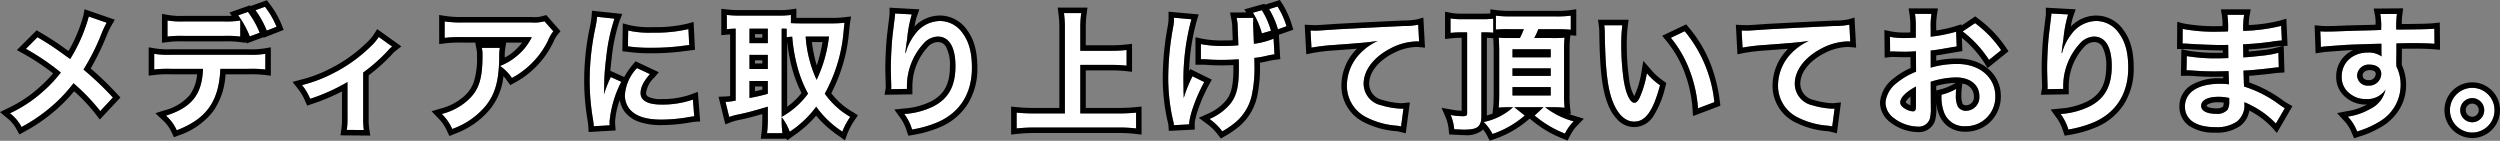
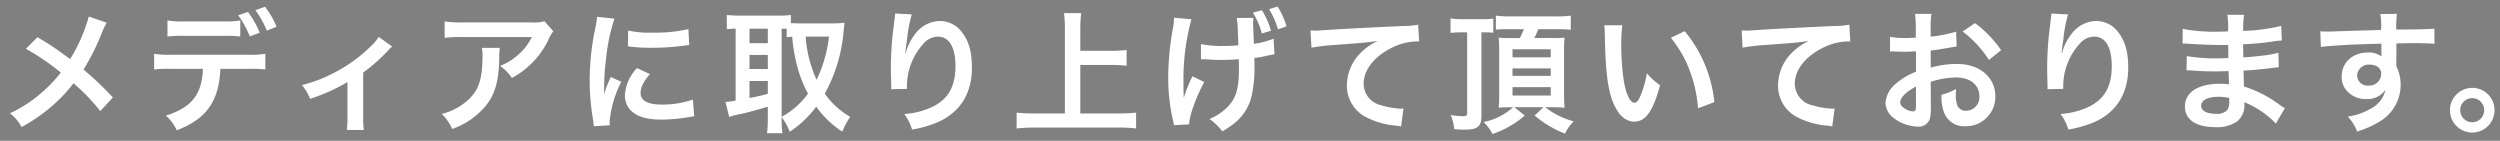
<svg xmlns="http://www.w3.org/2000/svg" width="455.066" height="25.624" viewBox="0 0 455.066 25.624">
  <rect x="0" y="0" width="455.066" height="25.624" fill="#808080" stroke="none" />
  <g transform="translate(-699.53 -143.77)">
    <path id="パス_165" data-name="パス 165" d="M-452.808-19.224a29.335,29.335,0,0,1-3.384,7.728c-.192-.12-.192-.12-1.992-1.416-1.176-.84-2.208-1.512-3.96-2.544l-2.112,2.112a43.025,43.025,0,0,1,6.36,4.32,24.444,24.444,0,0,1-3.048,3.264,24.423,24.423,0,0,1-6.216,4.152,7.437,7.437,0,0,1,2.112,2.5,30.473,30.473,0,0,0,5.712-3.96,27.522,27.522,0,0,0,3.744-4.008,35.7,35.7,0,0,1,4.872,5.064l2.3-2.472a57.547,57.547,0,0,0-5.352-5.088,39.965,39.965,0,0,0,3.384-6.792,14.663,14.663,0,0,1,.84-1.728Zm27.576.72a15.106,15.106,0,0,1-3.1.168h-7.056a15.4,15.4,0,0,1-3.1-.168v2.928a19.83,19.83,0,0,1,3.048-.12h7.152a19.625,19.625,0,0,1,3.048.12ZM-423.72-9.7a21.084,21.084,0,0,1,3.048.12v-2.856a15.687,15.687,0,0,1-3.1.168h-14.04a15.687,15.687,0,0,1-3.1-.168v2.856a21.084,21.084,0,0,1,3.048-.12h5.832c-.168,4.656-2.04,7.032-6.744,8.52A7.63,7.63,0,0,1-436.8,1.488c5.424-2.088,7.68-5.256,7.944-11.184Zm5.088-7.656A14.718,14.718,0,0,0-420.744-21l-1.728.624a17.434,17.434,0,0,1,2.064,3.72Zm-6.984-2.088A17.693,17.693,0,0,1-423.5-15.6l1.8-.672a16.937,16.937,0,0,0-2.136-3.792Zm25.584,3.936a9,9,0,0,1-1.464,1.728A27.378,27.378,0,0,1-408.312-8.9,25.6,25.6,0,0,1-414-6.744a9.819,9.819,0,0,1,1.488,2.5A33.859,33.859,0,0,0-405.72-7.3V-.864a14.389,14.389,0,0,1-.12,2.28l3.1.024a14.175,14.175,0,0,1-.12-2.3v-8.16A32.117,32.117,0,0,0-398.4-12.96a4.68,4.68,0,0,1,.816-.792Zm30.168-2.856a6.607,6.607,0,0,1-2.328.216H-384.72a19.134,19.134,0,0,1-3.312-.192v3a23.07,23.07,0,0,1,3.264-.144h12.6a9.953,9.953,0,0,1-2.28,3.048,11.129,11.129,0,0,1-3.5,2.208,8.112,8.112,0,0,1,2.16,2.184,15.013,15.013,0,0,0,2.88-1.992,15.231,15.231,0,0,0,3.7-4.824,6.67,6.67,0,0,1,.96-1.68Zm-11.4,4.848a6.077,6.077,0,0,1,.12,1.44c0,4.536-.768,6.6-3.216,8.544a11.066,11.066,0,0,1-4.2,2.04,8.472,8.472,0,0,1,1.9,2.736,13.868,13.868,0,0,0,6.192-4.32c1.632-2.088,2.28-4.392,2.376-8.5a11.021,11.021,0,0,1,.1-1.944ZM-357.984.576c-.024-.312-.024-.5-.024-.648a19.7,19.7,0,0,1,2.136-7.272l-1.92-.864A24.479,24.479,0,0,0-359.04-5.04c.024-.6.048-.792.048-1.32a40.071,40.071,0,0,1,.36-5.3,33.087,33.087,0,0,1,1.512-7.176l-3.168-.336a15.7,15.7,0,0,1-.36,2.232,46.076,46.076,0,0,0-.984,9.384,41.86,41.86,0,0,0,.624,7.176c.072.552.1.7.12,1.128Zm3.312-14.376a28.49,28.49,0,0,0,4.32.264,42.989,42.989,0,0,0,5.136-.288c1.152-.144,1.512-.192,1.7-.216l-.144-2.9a26.466,26.466,0,0,1-6.528.648,17.3,17.3,0,0,1-4.44-.384Zm1.656,3.96A7.84,7.84,0,0,0-355.224-4.9a4.02,4.02,0,0,0,.72,2.352c1.056,1.416,2.976,2.088,5.952,2.088a29.6,29.6,0,0,0,4.968-.456,8.021,8.021,0,0,1,.984-.144l-.24-3.048a16.866,16.866,0,0,1-5.712.912c-2.5,0-3.816-.72-3.816-2.088,0-1.032.5-2.064,1.7-3.456Zm26.328,8.928a10.226,10.226,0,0,1,1.464,2.664,18.8,18.8,0,0,0,4.824-4.56,17.685,17.685,0,0,0,4.752,4.536,13.494,13.494,0,0,1,1.44-2.688,14.383,14.383,0,0,1-4.632-4.224,28.259,28.259,0,0,0,3.432-11.4c.072-.72.12-1.2.168-1.512a17.254,17.254,0,0,1-1.944.12h-6.288c-.6,0-1.1-.024-1.536-.048v-1.488a14.361,14.361,0,0,1-2.184.12h-7.32a19.5,19.5,0,0,1-2.16-.12v2.592c.528-.048.792-.072,1.608-.1v13.1a11.417,11.417,0,0,1-1.848.24l.672,2.736a13.437,13.437,0,0,1,1.92-.5c1.08-.216,2.712-.648,5.112-1.368V-.576a21.05,21.05,0,0,1-.144,2.592h2.808a16.484,16.484,0,0,1-.144-2.592Zm0-16.1a8.306,8.306,0,0,1,.912.024v1.536c.384-.048.552-.072,1.008-.1a30.235,30.235,0,0,0,1.1,6.072,22.584,22.584,0,0,0,1.776,4.3,14.759,14.759,0,0,1-4.8,4.224Zm8.616,1.44A24.526,24.526,0,0,1-320.328-7.7a22.615,22.615,0,0,1-1.992-7.872Zm-14.472-1.44h3.336v2.64h-3.336Zm0,4.776h3.336v2.568h-3.336Zm0,4.752h3.336V-5.16a33.426,33.426,0,0,1-3.336.768Zm26.5-12.288a5.64,5.64,0,0,1-.072.816l-.36,2.976c-.192,1.656-.336,4.32-.336,6.264,0,.48.048,2.256.072,2.952v.456a1.867,1.867,0,0,1-.024.312l2.88-.048v-.5a11.507,11.507,0,0,1,3.024-7.752,3.572,3.572,0,0,1,2.592-1.272c2.064,0,3.216,1.92,3.216,5.376,0,3.648-1.272,5.928-4.056,7.344a14.01,14.01,0,0,1-5.256,1.368,9.18,9.18,0,0,1,1.416,2.832A20.468,20.468,0,0,0-298.248,0c4.032-1.776,6.192-5.232,6.192-9.864,0-2.832-.528-4.776-1.728-6.384a5.026,5.026,0,0,0-4.1-2.16,5.729,5.729,0,0,0-4.56,2.448A9.7,9.7,0,0,0-303.96-13.1a5.269,5.269,0,0,1-.144.528h-.072c.048-.576.144-1.392.312-2.4A23.543,23.543,0,0,1-303-19.608Zm33.72,9.36h5.64a25.059,25.059,0,0,1,2.784.144v-2.856a24.445,24.445,0,0,1-2.784.144h-5.64v-4.1a19.366,19.366,0,0,1,.168-2.76H-275.3a20.546,20.546,0,0,1,.168,2.76v15.5h-5.472a31.669,31.669,0,0,1-3.312-.144v2.88a30,30,0,0,1,3.312-.168h15.24a26.187,26.187,0,0,1,3.192.168v-2.88a30.822,30.822,0,0,1-3.24.144h-6.912Zm21.96-1.032h.36c.288,0,.384,0,1.08.048.624.048,1.512.072,2.184.072,1.2,0,2.448-.048,3.264-.12.024.72.024,1.1.024,1.536,0,3.528-.432,5.232-1.68,6.72a9.889,9.889,0,0,1-3.672,2.616A10.4,10.4,0,0,1-246.48,1.68a15.61,15.61,0,0,0,2.616-1.824A8.995,8.995,0,0,0-241.128-4.8a23.811,23.811,0,0,0,.5-5.736c0-.432,0-.648-.024-1.152a15.9,15.9,0,0,0,2.328-.408c.816-.168.96-.192,1.344-.24l-.168-2.856a14.27,14.27,0,0,1-3.576.936c-.072-1.536-.1-2.712-.144-3.5v-.312c0-.144.024-.408.048-.912l-3.048.024a8.82,8.82,0,0,1,.192,1.8c.024.744.048.984.12,3.168a21.637,21.637,0,0,1-2.52.12,19.667,19.667,0,0,1-4.3-.336Zm-1.536,3.1a20.139,20.139,0,0,0-1.056,2.376c-.12.264-.192.5-.552,1.584,0-.36,0-.624-.024-.912,0-.144-.024-2.016-.024-2.376A41.7,41.7,0,0,1-252.1-18.72l-3.168-.288a8.773,8.773,0,0,1-.168,1.752,51.585,51.585,0,0,0-.888,9.1,34.384,34.384,0,0,0,.864,7.8,4.4,4.4,0,0,1,.168.912L-252.5.408c-.024-1.44,1.224-4.968,2.736-7.7Zm10.992-11.568a13.7,13.7,0,0,1,1.632,3.768l1.656-.48a13.888,13.888,0,0,0-1.656-3.744Zm6.12,2.472a14.351,14.351,0,0,0-1.632-3.6l-1.536.48a15.458,15.458,0,0,1,1.608,3.672Zm4.536,3.888a34.838,34.838,0,0,1,3.984-.48c5.208-.384,6.144-.456,8.088-.744a10.578,10.578,0,0,0-3.336,2.4A8.461,8.461,0,0,0-223.8-6.72a6.421,6.421,0,0,0,3.432,5.784A14.439,14.439,0,0,0-214.752.648a5.1,5.1,0,0,1,.816.144l.432-3.264c-.24.024-.456.024-.48.024a14.565,14.565,0,0,1-3.576-.624,4.03,4.03,0,0,1-3.192-3.912c0-2.424,1.8-4.824,4.848-6.408a10.733,10.733,0,0,1,4.752-1.3,3.716,3.716,0,0,1,.5.024l-.168-3.072a13.55,13.55,0,0,1-2.76.24c-6.648.312-10.632.528-11.976.6-3.528.24-3.528.24-3.96.24-.12,0-.384,0-.912-.024Zm28.344-2.784V-1.632c0,.456-.168.552-.816.552a12.866,12.866,0,0,1-2.184-.216,8.558,8.558,0,0,1,.648,2.592c1.488.072,1.488.072,1.848.072,2.424,0,3.1-.552,3.1-2.544V-16.344h.336a16.27,16.27,0,0,1,1.824.072V-18.84a12.068,12.068,0,0,1-1.9.1h-3.672a11.265,11.265,0,0,1-2.208-.144v2.64a18.854,18.854,0,0,1,2.208-.1Zm10.32-.576a17.042,17.042,0,0,1-.72,1.608h-1.848a17.7,17.7,0,0,1-2.016-.072c.048.288.072,1.032.1,2.184v8.04c0,.936-.024,1.8-.1,2.52a18.977,18.977,0,0,1,1.92-.072h.7a11.311,11.311,0,0,1-5.352,2.688A8.007,8.007,0,0,1-197.3,2.16a17.507,17.507,0,0,0,5.88-3.36l-1.9-1.512h5.3L-189.624-1.2a19.238,19.238,0,0,0,5.52,3.288A8.2,8.2,0,0,1-182.52-.144,14.39,14.39,0,0,1-187.7-2.712h1.416a18.68,18.68,0,0,1,2.112.1,24.189,24.189,0,0,1-.1-2.52v-7.992a18.456,18.456,0,0,1,.1-2.256,22.294,22.294,0,0,1-2.352.072H-189.7a9.445,9.445,0,0,0,.648-1.368l.1-.24h3.384a24.19,24.19,0,0,1,2.52.1v-2.568a18.16,18.16,0,0,1-2.688.144h-8.232a20.187,20.187,0,0,1-2.712-.144v2.544a26.124,26.124,0,0,1,2.688-.072Zm-2.064,3.648h6.96v1.464h-6.96Zm0,3.48h6.96v1.368h-6.96Zm0,3.408h6.96v1.536h-6.96Zm16.7-11.256a11.467,11.467,0,0,1,.1,1.536c.1,6.648.528,10.128,1.512,12.528.96,2.3,2.256,3.48,3.864,3.48,2.04,0,3.432-1.944,4.68-6.624A11.847,11.847,0,0,1-169.2-8.9a17.694,17.694,0,0,1-1.272,4.344c-.288.672-.624,1.032-.984,1.032-.768,0-1.536-1.536-1.944-4.032a44.914,44.914,0,0,1-.456-6.432,27.9,27.9,0,0,1,.192-3.648Zm12.12,2.28a20.949,20.949,0,0,1,3.408,5.9,24.33,24.33,0,0,1,1.536,6.936l2.976-1.128a23.928,23.928,0,0,0-5.4-12.912Zm13.056,1.8a34.838,34.838,0,0,1,3.984-.48c5.208-.384,6.144-.456,8.088-.744a10.578,10.578,0,0,0-3.336,2.4,8.461,8.461,0,0,0-2.28,5.664,6.421,6.421,0,0,0,3.432,5.784A14.439,14.439,0,0,0-136.272.648a5.1,5.1,0,0,1,.816.144l.432-3.264c-.24.024-.456.024-.48.024a14.565,14.565,0,0,1-3.576-.624,4.03,4.03,0,0,1-3.192-3.912c0-2.424,1.8-4.824,4.848-6.408a10.733,10.733,0,0,1,4.752-1.3,3.716,3.716,0,0,1,.5.024l-.168-3.072a13.55,13.55,0,0,1-2.76.24c-6.648.312-10.632.528-11.976.6-3.528.24-3.528.24-3.96.24-.12,0-.384,0-.912-.024Zm34.248,6.216a15.362,15.362,0,0,1,4.608-.792c2.568,0,4.248,1.344,4.248,3.408A2.466,2.466,0,0,1-111.1-2.064a1.66,1.66,0,0,1-1.512-.816,4.624,4.624,0,0,1-.336-2.112,8.322,8.322,0,0,1,.048-1.056,10.124,10.124,0,0,1-2.664,1.056,8.018,8.018,0,0,0,.408,3.072A3.874,3.874,0,0,0-111.216.744a5.332,5.332,0,0,0,5.448-5.472c0-3.408-2.856-5.856-6.864-5.856a16.642,16.642,0,0,0-4.9.672v-3.12c.912-.1,1.392-.168,2.184-.312,1.656-.288,2.112-.36,2.544-.432l-.1-2.688a26.766,26.766,0,0,1-4.632.912v-1.536a14.735,14.735,0,0,1,.144-2.616h-3a16.444,16.444,0,0,1,.144,2.76v1.584c-.264,0-.384,0-.96.024-.336.024-.6.024-.84.024a14.719,14.719,0,0,1-2.9-.216l.024,2.688a4.5,4.5,0,0,1,.5-.024c.072,0,.288,0,.6.024.288,0,.96.024,1.32.024.6,0,.936,0,1.3-.024.792-.048.792-.048.984-.048l.024,3.7a12.839,12.839,0,0,0-3.5,2.04A5.122,5.122,0,0,0-125.76-3.6a3.525,3.525,0,0,0,1.32,2.712A7.476,7.476,0,0,0-119.9.816,2.109,2.109,0,0,0-117.7-.576a7.146,7.146,0,0,0,.192-2.04Zm-2.688,4.368c0,.792-.12,1.008-.528,1.008A2.885,2.885,0,0,1-122.28-2.5c-.552-.336-.792-.7-.792-1.1,0-.864,1.056-1.92,2.856-2.88Zm15.5-10.128a20.356,20.356,0,0,0-4.752-4.92l-2.256,1.512a20.5,20.5,0,0,1,4.8,5.184Zm9.144-6.672a5.641,5.641,0,0,1-.072.816L-96-15.984c-.192,1.656-.336,4.32-.336,6.264,0,.48.048,2.256.072,2.952v.456A1.866,1.866,0,0,1-96.288-6l2.88-.048v-.5A11.507,11.507,0,0,1-90.384-14.3a3.572,3.572,0,0,1,2.592-1.272c2.064,0,3.216,1.92,3.216,5.376,0,3.648-1.272,5.928-4.056,7.344a14.01,14.01,0,0,1-5.256,1.368,9.18,9.18,0,0,1,1.416,2.832A20.468,20.468,0,0,0-87.768,0c4.032-1.776,6.192-5.232,6.192-9.864,0-2.832-.528-4.776-1.728-6.384a5.026,5.026,0,0,0-4.1-2.16,5.729,5.729,0,0,0-4.56,2.448A9.7,9.7,0,0,0-93.48-13.1a5.27,5.27,0,0,1-.144.528H-93.7c.048-.576.144-1.392.312-2.4a23.543,23.543,0,0,1,.864-4.632Zm42.5,17.232c-.336-.192-.456-.288-.864-.552A21.467,21.467,0,0,0-60.5-6.48c-.024-.576-.024-.576-.1-2.9.936-.048,1.3-.072,1.632-.1,1.8-.168,2.88-.288,3.24-.336.552-.072,1.152-.144,1.56-.168l-.072-2.64a17.762,17.762,0,0,1-2.976.528c-2.208.24-2.208.24-3.408.312-.024-1.488-.024-1.776-.048-2.376,2.112-.12,3.048-.192,5.16-.48a15.012,15.012,0,0,1,1.9-.216l-.12-2.664a32.47,32.47,0,0,1-6.912.912,14.879,14.879,0,0,1,.168-2.928h-3.048a17.124,17.124,0,0,1,.12,3.024c-.6.024-1.416.048-1.8.048a31.558,31.558,0,0,1-6.456-.5l-.024,2.664h.384c.072,0,.264,0,.528.024,1.608.12,4.7.24,5.88.24.36,0,.744,0,1.512-.024.024,1.368.024,2.184.024,2.4-.672.024-1.488.048-1.968.048a30.947,30.947,0,0,1-5.592-.408l-.048,2.592c.36,0,.6,0,.912.024,1.992.144,2.88.168,4.344.168.5,0,1.248-.024,2.4-.048.024.96.024.96.048,1.3v.528a4.624,4.624,0,0,1,.024.576,12.539,12.539,0,0,0-1.608-.1c-4.032,0-6.408,1.536-6.408,4.152,0,2.376,2.016,3.744,5.52,3.744A6.39,6.39,0,0,0-61.776-.12a3.744,3.744,0,0,0,1.344-3.24v-.264a10.68,10.68,0,0,1,1.3.6A16.194,16.194,0,0,1-54.7.264ZM-63.192-4.392v.576A3.042,3.042,0,0,1-63.48-2.28a2.492,2.492,0,0,1-2.088.768c-1.7,0-2.736-.552-2.736-1.44,0-1.032,1.176-1.656,3.12-1.656A8.423,8.423,0,0,1-63.192-4.392Zm30.432-8.376v-1.56c1.9-.048,2.328-.048,2.9-.048,1.992,0,3.144.048,4.032.12l-.024-2.76c-.888.1-2.76.144-6.936.168a18.869,18.869,0,0,1,.12-2.856l-3.024.024a13.022,13.022,0,0,1,.144,2.9c-1.248.048-1.248.048-2.04.072-1.968.048-2.208.048-3.768.1-3.1.12-3.48.12-4.08.12a10.451,10.451,0,0,1-1.176-.048l.1,2.856c.648-.1.648-.1,4.272-.36,1.056-.072,3.312-.144,6.744-.24,0,.648,0,1.992.024,2.04a.989.989,0,0,0,.024.288,4.011,4.011,0,0,0-2.5-.72c-2.784,0-4.776,1.824-4.776,4.368a3.75,3.75,0,0,0,1.656,3.24A4.423,4.423,0,0,0-38.28-4.2a3.954,3.954,0,0,0,3.528-1.7,5.052,5.052,0,0,1-2.784,3.5,11.326,11.326,0,0,1-4.08,1.392,7.877,7.877,0,0,1,1.7,2.712A16.778,16.778,0,0,0-35.568-.264a7.7,7.7,0,0,0,3.576-6.48,7.3,7.3,0,0,0-.768-3.384c0-.288-.024-.48-.024-.576Zm-2.76,3.96a2.187,2.187,0,0,1-2.352,2.16,1.894,1.894,0,0,1-2.04-1.9,2.1,2.1,0,0,1,2.232-1.92C-36.36-10.464-35.52-9.816-35.52-8.808ZM-18.96-6.24a4.066,4.066,0,0,0-4.056,4.056A4.072,4.072,0,0,0-18.96,1.9,4.072,4.072,0,0,0-14.9-2.184,4.051,4.051,0,0,0-18.96-6.24Zm0,1.872a2.192,2.192,0,0,1,2.184,2.184A2.2,2.2,0,0,1-18.96.024a2.2,2.2,0,0,1-2.184-2.208A2.192,2.192,0,0,1-18.96-4.368Z" transform="translate(1168.5 166)" fill="#fff" />
-     <path id="パス_165_-_アウトライン" data-name="パス 165 - アウトライン" d="M-236.424-21.048l-1.536.48a15.455,15.455,0,0,1,1.608,3.672l1.56-.552a14.354,14.354,0,0,0-1.632-3.6M-420.744-21l-1.728.624a17.434,17.434,0,0,1,2.064,3.72l1.776-.7A14.718,14.718,0,0,0-420.744-21m181.464.624-1.632.456a13.7,13.7,0,0,1,1.632,3.768l1.656-.48a13.888,13.888,0,0,0-1.656-3.744m-184.56.312-1.776.624A17.693,17.693,0,0,1-423.5-15.6l1.8-.672a16.937,16.937,0,0,0-2.136-3.792m148.536.216a20.541,20.541,0,0,1,.168,2.76v15.5h-5.472a31.668,31.668,0,0,1-3.312-.144v2.88a30,30,0,0,1,3.312-.168h15.24a26.187,26.187,0,0,1,3.192.168v-2.88a30.822,30.822,0,0,1-3.24.144h-6.912v-8.832h5.64a25.059,25.059,0,0,1,2.784.144v-2.856a24.445,24.445,0,0,1-2.784.144h-5.64v-4.1a19.366,19.366,0,0,1,.168-2.76H-275.3m-30.744.072a5.64,5.64,0,0,1-.072.816l-.36,2.976c-.192,1.656-.336,4.32-.336,6.264,0,.48.048,2.256.072,2.952v.456a1.867,1.867,0,0,1-.024.312l2.88-.048v-.5a11.507,11.507,0,0,1,3.024-7.752,3.572,3.572,0,0,1,2.592-1.272c2.064,0,3.216,1.92,3.216,5.376,0,3.648-1.272,5.928-4.056,7.344a14.01,14.01,0,0,1-5.256,1.368,9.18,9.18,0,0,1,1.416,2.832A20.468,20.468,0,0,0-298.248,0c4.032-1.776,6.192-5.232,6.192-9.864,0-2.832-.528-4.776-1.728-6.384a5.026,5.026,0,0,0-4.1-2.16,5.729,5.729,0,0,0-4.56,2.448A9.7,9.7,0,0,0-303.96-13.1a5.269,5.269,0,0,1-.144.528h-.072c.048-.576.144-1.392.312-2.4A23.542,23.542,0,0,1-303-19.608l-3.048-.168m210.48,0a5.645,5.645,0,0,1-.072.816L-96-15.984c-.192,1.656-.336,4.32-.336,6.264,0,.48.048,2.256.072,2.952v.456A1.867,1.867,0,0,1-96.288-6l2.88-.048v-.5A11.507,11.507,0,0,1-90.384-14.3a3.572,3.572,0,0,1,2.592-1.272c2.064,0,3.216,1.92,3.216,5.376,0,3.648-1.272,5.928-4.056,7.344a14.01,14.01,0,0,1-5.256,1.368,9.18,9.18,0,0,1,1.416,2.832A20.468,20.468,0,0,0-87.768,0c4.032-1.776,6.192-5.232,6.192-9.864,0-2.832-.528-4.776-1.728-6.384a5.026,5.026,0,0,0-4.1-2.16,5.729,5.729,0,0,0-4.56,2.448A9.7,9.7,0,0,0-93.48-13.1a5.263,5.263,0,0,1-.144.528H-93.7c.048-.576.144-1.392.312-2.4a23.542,23.542,0,0,1,.864-4.632l-3.048-.168m-24.816.072a16.446,16.446,0,0,1,.144,2.76v1.584c-.264,0-.384,0-.96.024-.336.024-.6.024-.84.024a14.719,14.719,0,0,1-2.9-.216l.024,2.688a4.5,4.5,0,0,1,.5-.024c.072,0,.288,0,.6.024.288,0,.96.024,1.32.024.6,0,.936,0,1.3-.024.792-.048.792-.048.984-.048l.024,3.7a12.839,12.839,0,0,0-3.5,2.04A5.122,5.122,0,0,0-125.76-3.6a3.525,3.525,0,0,0,1.32,2.712A7.476,7.476,0,0,0-119.9.816,2.109,2.109,0,0,0-117.7-.576a7.147,7.147,0,0,0,.192-2.04l-.024-4.728a15.361,15.361,0,0,1,4.608-.792c2.568,0,4.248,1.344,4.248,3.408A2.466,2.466,0,0,1-111.1-2.064a1.66,1.66,0,0,1-1.512-.816,4.624,4.624,0,0,1-.336-2.112,8.321,8.321,0,0,1,.048-1.056,10.125,10.125,0,0,1-2.664,1.056,8.017,8.017,0,0,0,.408,3.072A3.874,3.874,0,0,0-111.216.744a5.332,5.332,0,0,0,5.448-5.472c0-3.408-2.856-5.856-6.864-5.856a16.642,16.642,0,0,0-4.9.672v-3.12c.912-.1,1.392-.168,2.184-.312,1.656-.288,2.112-.36,2.544-.432l-.1-2.688a26.766,26.766,0,0,1-4.632.912v-1.536a14.736,14.736,0,0,1,.144-2.616h-3m-.36,17.736A2.885,2.885,0,0,1-122.28-2.5c-.552-.336-.792-.7-.792-1.1,0-.864,1.056-1.92,2.856-2.88v3.5c0,.792-.12,1.008-.528,1.008M-32.664-19.7l-3.024.024a13.022,13.022,0,0,1,.144,2.9c-1.248.048-1.248.048-2.04.072-1.968.048-2.208.048-3.768.1-3.1.12-3.48.12-4.08.12a10.452,10.452,0,0,1-1.176-.048l.1,2.856c.648-.1.648-.1,4.272-.36,1.056-.072,3.312-.144,6.744-.24,0,.648,0,1.992.024,2.04a.99.99,0,0,0,.024.288,4.011,4.011,0,0,0-2.5-.72c-2.784,0-4.776,1.824-4.776,4.368a3.75,3.75,0,0,0,1.656,3.24A4.423,4.423,0,0,0-38.28-4.2a3.954,3.954,0,0,0,3.528-1.7,5.052,5.052,0,0,1-2.784,3.5,11.326,11.326,0,0,1-4.08,1.392,7.877,7.877,0,0,1,1.7,2.712A16.778,16.778,0,0,0-35.568-.264a7.7,7.7,0,0,0,3.576-6.48,7.3,7.3,0,0,0-.768-3.384c0-.288-.024-.48-.024-.576l.024-2.064v-1.56c1.9-.048,2.328-.048,2.9-.048,1.992,0,3.144.048,4.032.12l-.024-2.76c-.888.1-2.76.144-6.936.168a18.866,18.866,0,0,1,.12-2.856M-37.872-6.648a1.894,1.894,0,0,1-2.04-1.9,2.1,2.1,0,0,1,2.232-1.92c1.32,0,2.16.648,2.16,1.656a2.187,2.187,0,0,1-2.352,2.16M-63.528-19.536a17.129,17.129,0,0,1,.12,3.024c-.6.024-1.416.048-1.8.048a31.558,31.558,0,0,1-6.456-.5l-.024,2.664h.384c.072,0,.264,0,.528.024,1.608.12,4.7.24,5.88.24.36,0,.744,0,1.512-.024.024,1.368.024,2.184.024,2.4-.672.024-1.488.048-1.968.048a30.947,30.947,0,0,1-5.592-.408l-.048,2.592c.36,0,.6,0,.912.024,1.992.144,2.88.168,4.344.168.5,0,1.248-.024,2.4-.048.024.96.024.96.048,1.3v.528a4.621,4.621,0,0,1,.024.576,12.539,12.539,0,0,0-1.608-.1c-4.032,0-6.408,1.536-6.408,4.152,0,2.376,2.016,3.744,5.52,3.744A6.39,6.39,0,0,0-61.776-.12a3.744,3.744,0,0,0,1.344-3.24v-.264a10.679,10.679,0,0,1,1.3.6A16.194,16.194,0,0,1-54.7.264l1.632-2.808c-.336-.192-.456-.288-.864-.552A21.467,21.467,0,0,0-60.5-6.48c-.024-.576-.024-.576-.1-2.9.936-.048,1.3-.072,1.632-.1,1.8-.168,2.88-.288,3.24-.336.552-.072,1.152-.144,1.56-.168l-.072-2.64a17.762,17.762,0,0,1-2.976.528c-2.208.24-2.208.24-3.408.312-.024-1.488-.024-1.776-.048-2.376,2.112-.12,3.048-.192,5.16-.48a15.011,15.011,0,0,1,1.9-.216l-.12-2.664a32.47,32.47,0,0,1-6.912.912,14.881,14.881,0,0,1,.168-2.928h-3.048m-2.04,18.024c-1.7,0-2.736-.552-2.736-1.44,0-1.032,1.176-1.656,3.12-1.656a8.424,8.424,0,0,1,1.992.216v.576A3.042,3.042,0,0,1-63.48-2.28a2.492,2.492,0,0,1-2.088.768m-271.1-18v2.592c.528-.048.792-.072,1.608-.1v13.1a11.417,11.417,0,0,1-1.848.24l.672,2.736a13.436,13.436,0,0,1,1.92-.5c1.08-.216,2.712-.648,5.112-1.368V-.576a21.05,21.05,0,0,1-.144,2.592h2.808a16.485,16.485,0,0,1-.144-2.592V-.912a10.227,10.227,0,0,1,1.464,2.664,18.8,18.8,0,0,0,4.824-4.56,17.685,17.685,0,0,0,4.752,4.536,13.5,13.5,0,0,1,1.44-2.688,14.383,14.383,0,0,1-4.632-4.224,28.259,28.259,0,0,0,3.432-11.4c.072-.72.12-1.2.168-1.512a17.255,17.255,0,0,1-1.944.12h-6.288c-.6,0-1.1-.024-1.536-.048v-1.488a14.361,14.361,0,0,1-2.184.12h-7.32a19.5,19.5,0,0,1-2.16-.12m7.464,5.136h-3.336v-2.64h3.336v2.64m3.432-1.08c.384-.048.552-.072,1.008-.1a30.235,30.235,0,0,0,1.1,6.072,22.586,22.586,0,0,0,1.776,4.3,14.759,14.759,0,0,1-4.8,4.224V-17.016a8.3,8.3,0,0,1,.912.024v1.536m3.456-.12h4.248A24.525,24.525,0,0,1-320.328-7.7a22.615,22.615,0,0,1-1.992-7.872m-6.888,5.9h-3.336V-12.24h3.336v2.568m-3.336,5.28v-3.1h3.336V-5.16a33.423,33.423,0,0,1-3.336.768m135.864-15v2.544a26.122,26.122,0,0,1,2.688-.072h2.4a17.019,17.019,0,0,1-.72,1.608h-1.848a17.7,17.7,0,0,1-2.016-.072c.048.288.072,1.032.1,2.184v8.04c0,.936-.024,1.8-.1,2.52a18.977,18.977,0,0,1,1.92-.072h.7a11.311,11.311,0,0,1-5.352,2.688A8.007,8.007,0,0,1-197.3,2.16a17.507,17.507,0,0,0,5.88-3.36l-1.9-1.512h5.3L-189.624-1.2a19.239,19.239,0,0,0,5.52,3.288A8.2,8.2,0,0,1-182.52-.144,14.39,14.39,0,0,1-187.7-2.712h1.416a18.68,18.68,0,0,1,2.112.1,24.193,24.193,0,0,1-.1-2.52v-7.992a18.459,18.459,0,0,1,.1-2.256,22.293,22.293,0,0,1-2.352.072H-189.7a9.448,9.448,0,0,0,.648-1.368l.1-.24h3.384a24.19,24.19,0,0,1,2.52.1v-2.568a18.16,18.16,0,0,1-2.688.144h-8.232a20.186,20.186,0,0,1-2.712-.144m9.984,7.584h-6.96v-1.464h6.96v1.464m0,3.384h-6.96V-9.792h6.96v1.368m0,3.576h-6.96V-6.384h6.96v1.536M-452.808-19.224a29.335,29.335,0,0,1-3.384,7.728c-.192-.12-.192-.12-1.992-1.416-1.176-.84-2.208-1.512-3.96-2.544l-2.112,2.112a43.025,43.025,0,0,1,6.36,4.32,24.444,24.444,0,0,1-3.048,3.264,24.423,24.423,0,0,1-6.216,4.152,7.437,7.437,0,0,1,2.112,2.5,30.473,30.473,0,0,0,5.712-3.96,27.522,27.522,0,0,0,3.744-4.008,35.7,35.7,0,0,1,4.872,5.064l2.3-2.472a57.547,57.547,0,0,0-5.352-5.088,39.965,39.965,0,0,0,3.384-6.792,14.663,14.663,0,0,1,.84-1.728l-3.264-1.128m92.52.048a15.7,15.7,0,0,1-.36,2.232,46.076,46.076,0,0,0-.984,9.384,41.857,41.857,0,0,0,.624,7.176c.072.552.1.7.12,1.128l2.9-.168c-.024-.312-.024-.5-.024-.648a19.7,19.7,0,0,1,2.136-7.272l-1.92-.864A24.479,24.479,0,0,0-359.04-5.04c.024-.6.048-.792.048-1.32a40.082,40.082,0,0,1,.36-5.3,33.092,33.092,0,0,1,1.512-7.176l-3.168-.336m105.024.168a8.773,8.773,0,0,1-.168,1.752,51.587,51.587,0,0,0-.888,9.1,34.381,34.381,0,0,0,.864,7.8,4.394,4.394,0,0,1,.168.912L-252.5.408c-.024-1.44,1.224-4.968,2.736-7.7L-251.9-8.352a20.158,20.158,0,0,0-1.056,2.376c-.12.264-.192.5-.552,1.584,0-.36,0-.624-.024-.912,0-.144-.024-2.016-.024-2.376A41.7,41.7,0,0,1-252.1-18.72l-3.168-.288m14.448.024-3.048.024a8.828,8.828,0,0,1,.192,1.8c.024.744.048.984.12,3.168a21.637,21.637,0,0,1-2.52.12,19.666,19.666,0,0,1-4.3-.336v2.76h.36c.288,0,.384,0,1.08.048.624.048,1.512.072,2.184.072,1.2,0,2.448-.048,3.264-.12.024.72.024,1.1.024,1.536,0,3.528-.432,5.232-1.68,6.72a9.889,9.889,0,0,1-3.672,2.616A10.4,10.4,0,0,1-246.48,1.68a15.613,15.613,0,0,0,2.616-1.824A9,9,0,0,0-241.128-4.8a23.811,23.811,0,0,0,.5-5.736c0-.432,0-.648-.024-1.152a15.893,15.893,0,0,0,2.328-.408c.816-.168.96-.192,1.344-.24l-.168-2.856a14.27,14.27,0,0,1-3.576.936c-.072-1.536-.1-2.712-.144-3.5v-.312c0-.144.024-.408.048-.912m35.88.1v2.64a18.854,18.854,0,0,1,2.208-.1h.816V-1.632c0,.456-.168.552-.816.552a12.866,12.866,0,0,1-2.184-.216,8.558,8.558,0,0,1,.648,2.592c1.488.072,1.488.072,1.848.072,2.424,0,3.1-.552,3.1-2.544V-16.344h.336a16.268,16.268,0,0,1,1.824.072V-18.84a12.068,12.068,0,0,1-1.9.1h-3.672a11.265,11.265,0,0,1-2.208-.144M-438.48-18.5v2.928a19.83,19.83,0,0,1,3.048-.12h7.152a19.625,19.625,0,0,1,3.048.12V-18.5a15.106,15.106,0,0,1-3.1.168h-7.056a15.4,15.4,0,0,1-3.1-.168m68.616.144a6.607,6.607,0,0,1-2.328.216H-384.72a19.133,19.133,0,0,1-3.312-.192v3a23.069,23.069,0,0,1,3.264-.144h12.6a9.953,9.953,0,0,1-2.28,3.048,11.129,11.129,0,0,1-3.5,2.208,8.112,8.112,0,0,1,2.16,2.184,15.013,15.013,0,0,0,2.88-1.992,15.231,15.231,0,0,0,3.7-4.824,6.671,6.671,0,0,1,.96-1.68l-1.608-1.824m260.4.336-2.256,1.512a20.5,20.5,0,0,1,4.8,5.184l2.208-1.776a20.355,20.355,0,0,0-4.752-4.92m-101.352.288a13.55,13.55,0,0,1-2.76.24c-6.648.312-10.632.528-11.976.6-3.528.24-3.528.24-3.96.24-.12,0-.384,0-.912-.024l.168,3.12a34.838,34.838,0,0,1,3.984-.48c5.208-.384,6.144-.456,8.088-.744a10.578,10.578,0,0,0-3.336,2.4A8.461,8.461,0,0,0-223.8-6.72a6.421,6.421,0,0,0,3.432,5.784A14.439,14.439,0,0,0-214.752.648a5.1,5.1,0,0,1,.816.144l.432-3.264c-.24.024-.456.024-.48.024a14.564,14.564,0,0,1-3.576-.624,4.03,4.03,0,0,1-3.192-3.912c0-2.424,1.8-4.824,4.848-6.408a10.733,10.733,0,0,1,4.752-1.3,3.716,3.716,0,0,1,.5.024l-.168-3.072m78.48,0a13.551,13.551,0,0,1-2.76.24c-6.648.312-10.632.528-11.976.6-3.528.24-3.528.24-3.96.24-.12,0-.384,0-.912-.024l.168,3.12a34.838,34.838,0,0,1,3.984-.48c5.208-.384,6.144-.456,8.088-.744a10.578,10.578,0,0,0-3.336,2.4,8.461,8.461,0,0,0-2.28,5.664,6.421,6.421,0,0,0,3.432,5.784A14.439,14.439,0,0,0-136.272.648a5.1,5.1,0,0,1,.816.144l.432-3.264c-.24.024-.456.024-.48.024a14.564,14.564,0,0,1-3.576-.624,4.03,4.03,0,0,1-3.192-3.912c0-2.424,1.8-4.824,4.848-6.408a10.733,10.733,0,0,1,4.752-1.3,3.716,3.716,0,0,1,.5.024l-.168-3.072m-44.616.1a11.472,11.472,0,0,1,.1,1.536c.1,6.648.528,10.128,1.512,12.528.96,2.3,2.256,3.48,3.864,3.48,2.04,0,3.432-1.944,4.68-6.624A11.848,11.848,0,0,1-169.2-8.9a17.693,17.693,0,0,1-1.272,4.344c-.288.672-.624,1.032-.984,1.032-.768,0-1.536-1.536-1.944-4.032a44.911,44.911,0,0,1-.456-6.432,27.9,27.9,0,0,1,.192-3.648h-3.288m-166.7.7a26.466,26.466,0,0,1-6.528.648,17.3,17.3,0,0,1-4.44-.384l-.048,2.88a28.49,28.49,0,0,0,4.32.264,42.989,42.989,0,0,0,5.136-.288c1.152-.144,1.512-.192,1.7-.216l-.144-2.9m181.344.384-2.52,1.2a20.948,20.948,0,0,1,3.408,5.9,24.33,24.33,0,0,1,1.536,6.936l2.976-1.128a23.927,23.927,0,0,0-5.4-12.912M-400.032-15.5a9,9,0,0,1-1.464,1.728A27.378,27.378,0,0,1-408.312-8.9,25.6,25.6,0,0,1-414-6.744a9.819,9.819,0,0,1,1.488,2.5A33.859,33.859,0,0,0-405.72-7.3V-.864a14.389,14.389,0,0,1-.12,2.28l3.1.024a14.174,14.174,0,0,1-.12-2.3v-8.16A32.116,32.116,0,0,0-398.4-12.96a4.68,4.68,0,0,1,.816-.792l-2.448-1.752m18.768,1.992a6.077,6.077,0,0,1,.12,1.44c0,4.536-.768,6.6-3.216,8.544a11.066,11.066,0,0,1-4.2,2.04,8.472,8.472,0,0,1,1.9,2.736,13.868,13.868,0,0,0,6.192-4.32c1.632-2.088,2.28-4.392,2.376-8.5a11.021,11.021,0,0,1,.1-1.944h-3.264m-59.64,1.08v2.856a21.084,21.084,0,0,1,3.048-.12h5.832c-.168,4.656-2.04,7.032-6.744,8.52A7.63,7.63,0,0,1-436.8,1.488c5.424-2.088,7.68-5.256,7.944-11.184h5.136a21.084,21.084,0,0,1,3.048.12v-2.856a15.687,15.687,0,0,1-3.1.168h-14.04a15.687,15.687,0,0,1-3.1-.168m87.888,2.592A7.84,7.84,0,0,0-355.224-4.9a4.02,4.02,0,0,0,.72,2.352c1.056,1.416,2.976,2.088,5.952,2.088a29.6,29.6,0,0,0,4.968-.456,8.021,8.021,0,0,1,.984-.144l-.24-3.048a16.866,16.866,0,0,1-5.712.912c-2.5,0-3.816-.72-3.816-2.088,0-1.032.5-2.064,1.7-3.456l-2.352-1.1M-18.96-6.24a4.066,4.066,0,0,0-4.056,4.056A4.072,4.072,0,0,0-18.96,1.9,4.072,4.072,0,0,0-14.9-2.184,4.051,4.051,0,0,0-18.96-6.24m0,6.264a2.2,2.2,0,0,1-2.184-2.208A2.192,2.192,0,0,1-18.96-4.368a2.192,2.192,0,0,1,2.184,2.184A2.2,2.2,0,0,1-18.96.024M-235.995-22.23l.412.641a15.362,15.362,0,0,1,1.745,3.843l.286.919-2.633.932.261,4.435-.929.116c-.35.044-.477.065-1.255.225-.737.169-1.089.243-1.517.307,0,.085,0,.175,0,.275a24.4,24.4,0,0,1-.539,6A9.985,9.985,0,0,1-243.2.6l-.009.008a16.555,16.555,0,0,1-2.766,1.932l-.756.445-.54-.691A9.426,9.426,0,0,0-249.4.226l-1.357-1.01,1.54-.7A8.879,8.879,0,0,0-245.9-3.837c.936-1.116,1.444-2.415,1.444-6.075,0-.158,0-.308,0-.47-.708.034-1.514.054-2.287.054-.593,0-1.54-.02-2.259-.075-.656-.045-.737-.045-1-.045h-1.36v-5.007l1.217.27a18.8,18.8,0,0,0,4.079.312c.635,0,.9,0,1.488-.041-.026-.721-.043-1.128-.057-1.448-.012-.268-.021-.48-.03-.763a7.884,7.884,0,0,0-.173-1.64l-.237-1.187,2.95-.023-.348-.547,3.647-1.019.1.164Zm-184.4.039.444.589a15.758,15.758,0,0,1,2.24,3.874l.382.938-3.641,1.427-.041-.1-3.05,1.139-.176-.422v.31l-1.128-.146a18.64,18.64,0,0,0-2.92-.112h-7.152a18.9,18.9,0,0,0-2.924.112l-1.124.141V-19.7l1.174.207a14.631,14.631,0,0,0,2.922.153h7.056c.684,0,1.169,0,1.548-.015l-.421-.592,3.73-1.311.1.139Zm143.957,1.343h5.418l-.153,1.134a18.266,18.266,0,0,0-.159,2.626v3.1h4.64a23.39,23.39,0,0,0,2.674-.138l1.11-.123v5.091l-1.11-.123a24.048,24.048,0,0,0-2.674-.138h-4.64v6.832h5.912a29.986,29.986,0,0,0,3.133-.138l1.108-.12v5.12l-1.118-.133a25.288,25.288,0,0,0-3.074-.161h-15.24a28.854,28.854,0,0,0-3.2.162l-1.11.123V-2.836l1.1.113a30.832,30.832,0,0,0,3.21.139h4.472v-14.5a19.668,19.668,0,0,0-.161-2.639Zm-30.615.015,5.435.3-.444,1.258a9.528,9.528,0,0,0-.433,1.871,6.407,6.407,0,0,1,4.6-2,6.026,6.026,0,0,1,4.907,2.564c1.331,1.783,1.925,3.936,1.925,6.98a12.1,12.1,0,0,1-1.737,6.534A11.063,11.063,0,0,1-297.84.913a21.424,21.424,0,0,1-4.942,1.417l-.834.145-.28-.8A8.188,8.188,0,0,0-305.18-.9l-1-1.39,1.7-.187a13.086,13.086,0,0,0,4.912-1.266c2.46-1.251,3.509-3.181,3.509-6.452a7.028,7.028,0,0,0-.692-3.47,1.658,1.658,0,0,0-1.524-.906,2.532,2.532,0,0,0-1.875.969,10.509,10.509,0,0,0-2.741,7.055v1.487l-5.064.084.2-1.184a.881.881,0,0,0,.01-.148v-.439c-.024-.714-.072-2.473-.072-2.969,0-1.984.144-4.667.343-6.379l.361-2.981c.011-.094.021-.175.03-.245a2.846,2.846,0,0,0,.035-.451Zm210.48,0,5.435.3-.444,1.258A9.526,9.526,0,0,0-92.01-17.4a6.407,6.407,0,0,1,4.6-2A6.026,6.026,0,0,1-82.5-16.844c1.331,1.783,1.925,3.936,1.925,6.98A12.1,12.1,0,0,1-82.313-3.33,11.064,11.064,0,0,1-87.359.913,21.424,21.424,0,0,1-92.3,2.329l-.834.145-.28-.8A8.188,8.188,0,0,0-94.7-.9l-1-1.39,1.7-.187a13.087,13.087,0,0,0,4.912-1.266C-86.625-5-85.576-6.928-85.576-10.2a7.028,7.028,0,0,0-.692-3.47,1.658,1.658,0,0,0-1.524-.906,2.531,2.531,0,0,0-1.875.969,10.509,10.509,0,0,0-2.741,7.055v1.487l-5.064.084.2-1.184a.881.881,0,0,0,.01-.148v-.439c-.024-.714-.072-2.473-.072-2.969,0-1.984.144-4.667.343-6.379l.361-2.981c.011-.095.021-.175.03-.246a2.834,2.834,0,0,0,.035-.45Zm65.042.12-.147,1.137a11.025,11.025,0,0,0-.1,1.721c3.364-.025,5.028-.07,5.816-.156l1.1-.119.043,4.958-1.09-.088c-1-.081-2.214-.117-3.951-.117-.461,0-.82,0-1.9.024v.6l-.024,2.05c0,.021,0,.048,0,.079,0,.069.011.159.015.268a8.272,8.272,0,0,1,.772,3.615,8.383,8.383,0,0,1-1.04,4.1A9.475,9.475,0,0,1-35,.559,17.756,17.756,0,0,1-39.587,2.65l-.862.3-.375-.83a6.958,6.958,0,0,0-1.53-2.448l-1.206-1.315,1.751-.342A10.544,10.544,0,0,0-38.146-3.2h-.134a5.425,5.425,0,0,1-3.376-1.058A4.761,4.761,0,0,1-43.72-8.3a5.178,5.178,0,0,1,1.669-3.876,5.429,5.429,0,0,1,1.436-.939c-.668.026-1.189.051-1.557.077-3.582.261-3.582.261-4.193.352l-1.108.164-.172-5.108,1.128.1a9.456,9.456,0,0,0,1.085.044c.581,0,.965,0,4.041-.119h.008c1.071-.033,1.518-.043,2.331-.062l1.442-.034c.494-.015.677-.021,1.056-.035a7.561,7.561,0,0,0-.115-1.753L-36.9-20.67ZM-37.872-7.648a1.2,1.2,0,0,0,1.352-1.16c0-.592-.811-.656-1.16-.656-.656,0-1.232.43-1.232.92C-38.912-7.883-38.375-7.648-37.872-7.648ZM-121.552-20.7h5.337l-.18,1.154a13.736,13.736,0,0,0-.132,2.462v.392a22.776,22.776,0,0,0,3.333-.722l1.252-.393.009.239,2.511-1.683.57.439a21.477,21.477,0,0,1,4.969,5.15l.518.763-3.8,3.056-.6-.946a19.453,19.453,0,0,0-4.091-4.556l.086,2.415-1.111.185c-.4.065-.938.155-2.287.389-.53.1-.926.161-1.36.218v.944a18.2,18.2,0,0,1,3.9-.386c4.557,0,7.864,2.883,7.864,6.856a6.475,6.475,0,0,1-1.845,4.611,6.422,6.422,0,0,1-4.6,1.861,5.28,5.28,0,0,1-3.025-.857,4.9,4.9,0,0,1-1.849-2.458,6.775,6.775,0,0,1-.419-1.938l0,.893a7.955,7.955,0,0,1-.229,2.309A3.074,3.074,0,0,1-119.9,1.816,8.433,8.433,0,0,1-125.092-.13,4.5,4.5,0,0,1-126.76-3.6a6.044,6.044,0,0,1,2.406-4.305l.005,0A12.867,12.867,0,0,1-121.2-9.843l-.013-1.995c-.365.021-.721.021-1.287.021-.2,0-.482-.007-.753-.013-.228-.005-.443-.011-.567-.011h-.038l-.038,0c-.274-.021-.462-.021-.523-.021a3.547,3.547,0,0,0-.394.018l-1.1.122-.045-5.044,1.221.262a13.944,13.944,0,0,0,2.694.194c.23,0,.468,0,.769-.021l.03,0h0v-.609a15.367,15.367,0,0,0-.132-2.606Zm5.032,14.939.7-.191a9.19,9.19,0,0,0,2.457-.973l.385-.206a13.557,13.557,0,0,0-3.542.54Zm5.424,2.7a1.474,1.474,0,0,0,1.424-1.664,2.34,2.34,0,0,0-2.116-2.29l-.113,1.075a7.336,7.336,0,0,0-.043.951,3.946,3.946,0,0,0,.221,1.646A.7.7,0,0,0-111.1-3.064Zm-10.12,0V-4.65c-.616.5-.849.881-.856,1.043a.95.95,0,0,0,.312.257l.053.035A2.085,2.085,0,0,0-121.216-3.065ZM-324.008-20.659v1.677c.17,0,.348.007.536.007h6.288a16.106,16.106,0,0,0,1.829-.113l1.3-.15-.2,1.3c-.044.285-.091.751-.161,1.456a29.677,29.677,0,0,1-3.239,11.223,13.429,13.429,0,0,0,3.974,3.458l.872.546-.571.856a12.5,12.5,0,0,0-1.335,2.481l-.458,1.232-1.065-.77a19.954,19.954,0,0,1-4.176-3.717,20.832,20.832,0,0,1-4.232,3.744l-1.045.748-.116-.3h-4.682l.141-1.124a20.156,20.156,0,0,0,.136-2.468V-1.47c-1.7.492-2.983.824-3.908,1.009a12.107,12.107,0,0,0-1.753.454l-1.068.427-1.237-5.038,1.219-.053a8.057,8.057,0,0,0,.891-.083V-15.969c-.162.012-.319.026-.517.044l-1.091.1v-4.8l1.107.119a18.335,18.335,0,0,0,2.053.114h7.32a13.424,13.424,0,0,0,2.047-.111Zm-6.2,4.643h-1.336v.64h1.336Zm10.958,1.44h-1.931a24.367,24.367,0,0,0,.884,4.254A26.887,26.887,0,0,0-319.25-14.576ZM-323.073-5.3a23.2,23.2,0,0,1-1.548-3.894,28.052,28.052,0,0,1-1.028-5.273l-.039,0V-2.8A12.193,12.193,0,0,0-323.073-5.3Zm-7.135-5.942h-1.336v.568h1.336Zm0,4.752h-1.336v.878c.453-.093.792-.173,1.336-.316ZM-453.585-20.55l5.514,1.906-.608,1.05a13.676,13.676,0,0,0-.788,1.625,48.472,48.472,0,0,1-2.99,6.2,58.267,58.267,0,0,1,4.767,4.6l.645.682L-450.8-.468l-.719-.94a31.742,31.742,0,0,0-3.955-4.213,29.465,29.465,0,0,1-3.2,3.3l0,0a31.4,31.4,0,0,1-5.883,4.08l-.871.486-.489-.869a6.5,6.5,0,0,0-1.886-2.222l-1.164-.983L-467.6-2.5a23.378,23.378,0,0,0,5.986-4l.006-.006a23.464,23.464,0,0,0,2.305-2.368,42.406,42.406,0,0,0-5.432-3.6l-1.166-.642,3.6-3.6.667.393c1.684.992,2.777,1.694,4.034,2.592l1.094.787a26.917,26.917,0,0,0,2.716-6.463Zm271.537.005v4.822l-1.062-.1-.074.571a17.585,17.585,0,0,0-.088,2.127v7.992a22.961,22.961,0,0,0,.089,2.405l.145,1.253-.516-.06c.394.143.828.285,1.326.437l1.563.477L-181.8.551a7.2,7.2,0,0,0-1.413,1.993l-.419.816-.849-.347a20.278,20.278,0,0,1-5.776-3.441l-.263-.216-.274.221A18.5,18.5,0,0,1-196.971,3.1l-.823.291-.4-.777a6.846,6.846,0,0,0-.835-1.291,2.391,2.391,0,0,1-.3.289,4.622,4.622,0,0,1-3.092.752c-.384,0-.384,0-1.9-.073l-.847-.041-.1-.842A7.51,7.51,0,0,0-205.831-.9l-.733-1.711,1.831.333a12.3,12.3,0,0,0,1.821.2V-15.344a16.765,16.765,0,0,0-1.914.09l-1.11.123V-20.1l1.189.229a10.5,10.5,0,0,0,2.019.126h3.672c.643,0,1.043-.011,1.376-.04v-.755l1.137.157a19.469,19.469,0,0,0,2.575.135h8.232a17.047,17.047,0,0,0,2.547-.134Zm-15.122,5.279-.107-.013c-.261-.031-.6-.05-1.043-.059V-1.207q.532-.155,1.031-.351l.118-1.182c.061-.613.091-1.4.091-2.42v-8.03c-.012-.577-.037-1.756-.082-2.03ZM-64.7-20.536h5.423l-.219,1.182a8.713,8.713,0,0,0-.134,1.679,27.583,27.583,0,0,0,5.615-.8l1.222-.357.222,4.935-.7.032.132,4.828-.967.057c-.31.018-.8.071-1.489.161-.394.053-1.49.173-3.276.34l-.022,0c-.187.013-.379.027-.673.044.019.617.03.97.039,1.217a23.408,23.408,0,0,1,6.164,3.3c.132.086.235.154.325.214.175.117.281.187.475.3l.875.5-2.829,4.867L-55.44.932a15.14,15.14,0,0,0-4.1-3.037A4.282,4.282,0,0,1-61.169.675a7.322,7.322,0,0,1-4.567,1.237A8.192,8.192,0,0,1-70.371.759a4.162,4.162,0,0,1-1.885-3.591,4.466,4.466,0,0,1,2.148-3.9,9.631,9.631,0,0,1,5.26-1.256c.208,0,.4,0,.583.01-.008-.112-.013-.192-.018-.292h-.062c-.6.014-1.026.024-1.367.024-1.517,0-2.413-.026-4.416-.171-.278-.021-.49-.021-.84-.021h-1.019l.09-4.846,1.2.28a30.68,30.68,0,0,0,5.366.382c.225,0,.558-.006.963-.017q0-.2,0-.409c-.2,0-.37,0-.527,0-1.18,0-4.279-.118-5.954-.243h-.016c-.219-.02-.378-.02-.437-.02H-72.7l.045-4.948,1.236.315a31.214,31.214,0,0,0,6.209.473c.185,0,.475-.006.79-.015a10.077,10.077,0,0,0-.1-1.9Zm7.369,7.447.013,0a16.791,16.791,0,0,0,2.822-.5l1.016-.271-.089,0a14.473,14.473,0,0,0-1.8.207c-1.816.248-2.8.34-4.273.431,0,.109,0,.23.006.368C-59.173-12.889-58.654-12.946-57.332-13.089ZM-64.2-3.554a7.592,7.592,0,0,0-.987-.054A3.937,3.937,0,0,0-67-3.284c-.3.159-.3.28-.3.332,0,.09.453.44,1.736.44a1.87,1.87,0,0,0,1.25-.318A2.046,2.046,0,0,0-64.2-3.554ZM-361.209-20.279l5.516.585-.5,1.231a32.39,32.39,0,0,0-1.446,6.923v.008c-.1.778-.18,1.476-.234,2.19l2.532,1.139a12.9,12.9,0,0,1,1.561-2.28l.494-.59,4.242,1.991-.861,1a4.6,4.6,0,0,0-1.461,2.8.7.7,0,0,0,.452.68,5.033,5.033,0,0,0,2.364.408,15.808,15.808,0,0,0,5.356-.846l1.248-.475.424,5.384-1,.072a4.9,4.9,0,0,0-.64.089l-.244.043-.011,0a30.379,30.379,0,0,1-5.128.469,12.174,12.174,0,0,1-4.027-.569A5.632,5.632,0,0,1-355.3-1.943a4.781,4.781,0,0,1-.849-2.083,13.429,13.429,0,0,0-.856,3.954c0,.133,0,.3.021.571l.078,1.016-4.922.285-.056-1c-.019-.337-.036-.467-.087-.854L-362-.242a42.983,42.983,0,0,1-.634-7.318,46.89,46.89,0,0,1,1-9.576l.008-.043a14.5,14.5,0,0,0,.336-2.07Zm104.945.176,5.489.5-.366,1.18a39.089,39.089,0,0,0-1.385,9.132l.211-.379,3.929,1.942-.506.916c-1.518,2.746-2.63,6.068-2.611,7.2l.016.965-4.728.245-.07-.978a2.731,2.731,0,0,0-.108-.6l-.039-.162a35.38,35.38,0,0,1-.888-8.018,52.577,52.577,0,0,1,.9-9.244v-.006a7.922,7.922,0,0,0,.156-1.6Zm-132.768.6,1.156.183a18.272,18.272,0,0,0,3.156.18h12.528a5.617,5.617,0,0,0,2.053-.177l.607-.174,2.589,2.937-.542.658a4.616,4.616,0,0,0-.694,1.2l-.139.278a16.276,16.276,0,0,1-3.941,5.142,15.946,15.946,0,0,1-3.05,2.11l-.78.431-.518-.725a9.077,9.077,0,0,0-.718-.912,11.442,11.442,0,0,1-2.36,5.914,14.9,14.9,0,0,1-6.6,4.627l-.874.364-.411-.853A7.508,7.508,0,0,0-389.284-.8l-1.128-1.184,1.568-.464a10.118,10.118,0,0,0,3.861-1.864A6.4,6.4,0,0,0-382.77-7.18a14.089,14.089,0,0,0,.626-4.892,5.146,5.146,0,0,0-.1-1.253l-.22-1.155h-2.3a22.155,22.155,0,0,0-3.143.137l-1.121.137Zm15.1,5.026h-2.9l-.177,1.124a9.012,9.012,0,0,0-.081,1.606,8.382,8.382,0,0,0,1.956-1.407l.009-.009A9.714,9.714,0,0,0-373.934-14.48Zm164.049-4.552.3,5.469-1.152-.1a3.05,3.05,0,0,0-.413-.02,9.7,9.7,0,0,0-4.283,1.179l-.008,0c-2.7,1.4-4.309,3.466-4.309,5.521a3.034,3.034,0,0,0,2.477,2.954l.007,0a13.651,13.651,0,0,0,3.283.58c.088,0,.24-.005.381-.019l1.257-.126-.745,5.627-1.087-.272a4.136,4.136,0,0,0-.69-.121h-.009a15.334,15.334,0,0,1-5.977-1.7l-.005,0A7.4,7.4,0,0,1-224.8-6.72a9.445,9.445,0,0,1,2.541-6.337l.006-.007q.143-.155.286-.3c-1.02.083-2.348.181-4.231.32a33.755,33.755,0,0,0-3.857.462l-1.137.233-.29-5.382,1.1.05c.505.023.749.023.867.023.4,0,.4,0,3.892-.238h.014l.21-.011c1.487-.08,5.438-.292,11.772-.589a13.6,13.6,0,0,0,2.539-.2Zm78.48,0,.3,5.469-1.152-.1a3.05,3.05,0,0,0-.413-.02,9.7,9.7,0,0,0-4.283,1.179l-.008,0c-2.7,1.4-4.309,3.466-4.309,5.521a3.034,3.034,0,0,0,2.477,2.954l.007,0a13.651,13.651,0,0,0,3.283.58c.088,0,.24-.005.38-.019l1.257-.126-.745,5.627-1.087-.272a4.136,4.136,0,0,0-.69-.121h-.009a15.334,15.334,0,0,1-5.977-1.7l-.005,0a7.4,7.4,0,0,1-3.94-6.655,9.445,9.445,0,0,1,2.541-6.337l.006-.007q.143-.155.286-.3c-1.02.083-2.348.181-4.231.32a33.755,33.755,0,0,0-3.857.462l-1.137.233-.29-5.382,1.1.05c.505.023.749.023.867.023.4,0,.4,0,3.892-.238h.014l.21-.011c1.487-.08,5.438-.292,11.772-.589a13.6,13.6,0,0,0,2.539-.2Zm-46.692.392h5.578l-.153,1.134a27.366,27.366,0,0,0-.183,3.514,44.1,44.1,0,0,0,.44,6.255l0,.016a8.361,8.361,0,0,0,.918,2.986c.032-.06.066-.132.1-.219l.005-.012a16.8,16.8,0,0,0,1.2-4.1l.343-2.092,1.4,1.6a10.891,10.891,0,0,0,2.24,2.037l.55.4-.176.659a17.015,17.015,0,0,1-2.193,5.388A4.146,4.146,0,0,1-171.48.9,4.151,4.151,0,0,1-174.325-.23a8.176,8.176,0,0,1-1.942-2.962l0-.005c-1.044-2.547-1.489-6.159-1.586-12.884l0-.176a9.153,9.153,0,0,0-.082-1.248Zm-164.621.4.251,5.073-.921.115-.22.028c-.243.031-.663.085-1.484.188a44.093,44.093,0,0,1-5.26.3,29.561,29.561,0,0,1-4.423-.269l-.912-.095.085-5.076,1.236.33a16.46,16.46,0,0,0,4.182.35,25.452,25.452,0,0,0,6.265-.613Zm180.677.44.5.6a23.619,23.619,0,0,1,3.728,6.09,28.387,28.387,0,0,1,1.9,7.332l.1.785L-160.8-1.1l-.086-1.351A23.464,23.464,0,0,0-162.357-9.1l0-.009a19.845,19.845,0,0,0-3.248-5.624l-.8-.987Zm-238.265.866,4.389,3.141-1.048.824a4.036,4.036,0,0,0-.694.678l-.006.007a33.529,33.529,0,0,1-4.2,3.764V-.864a13.2,13.2,0,0,0,.107,2.146l.187,1.167-5.416-.042.156-1.128a13.53,13.53,0,0,0,.111-2.143V-5.591A37.439,37.439,0,0,1-412.184-3.3l-.86.3-.378-.828a8.9,8.9,0,0,0-1.367-2.3l-.931-1.193,1.462-.389a24.546,24.546,0,0,0,5.489-2.084,26.348,26.348,0,0,0,6.569-4.693,8.016,8.016,0,0,0,1.325-1.556Zm-41.6,3.312,1.169.2a14.906,14.906,0,0,0,2.927.154h14.04a14.907,14.907,0,0,0,2.927-.154l1.169-.2v5.167l-1.117-.131A19.974,19.974,0,0,0-423.72-8.7h-4.2a12.883,12.883,0,0,1-2.16,6.611,13.152,13.152,0,0,1-6.363,4.506l-.861.332-.4-.832a6.686,6.686,0,0,0-1.756-2.372l-1.227-1.167,1.615-.511a9.042,9.042,0,0,0,4.59-2.739A7.181,7.181,0,0,0-433.1-8.7h-4.761a19.973,19.973,0,0,0-2.931.113l-1.117.131ZM-18.96-7.24A5.062,5.062,0,0,1-13.9-2.184,5.074,5.074,0,0,1-18.96,2.9a5.074,5.074,0,0,1-5.056-5.08A5.062,5.062,0,0,1-18.96-7.24Zm0,6.264a1.2,1.2,0,0,0,1.184-1.208A1.185,1.185,0,0,0-18.96-3.368a1.185,1.185,0,0,0-1.184,1.184A1.2,1.2,0,0,0-18.96-.976Z" transform="translate(1168.5 166)" />
  </g>
</svg>